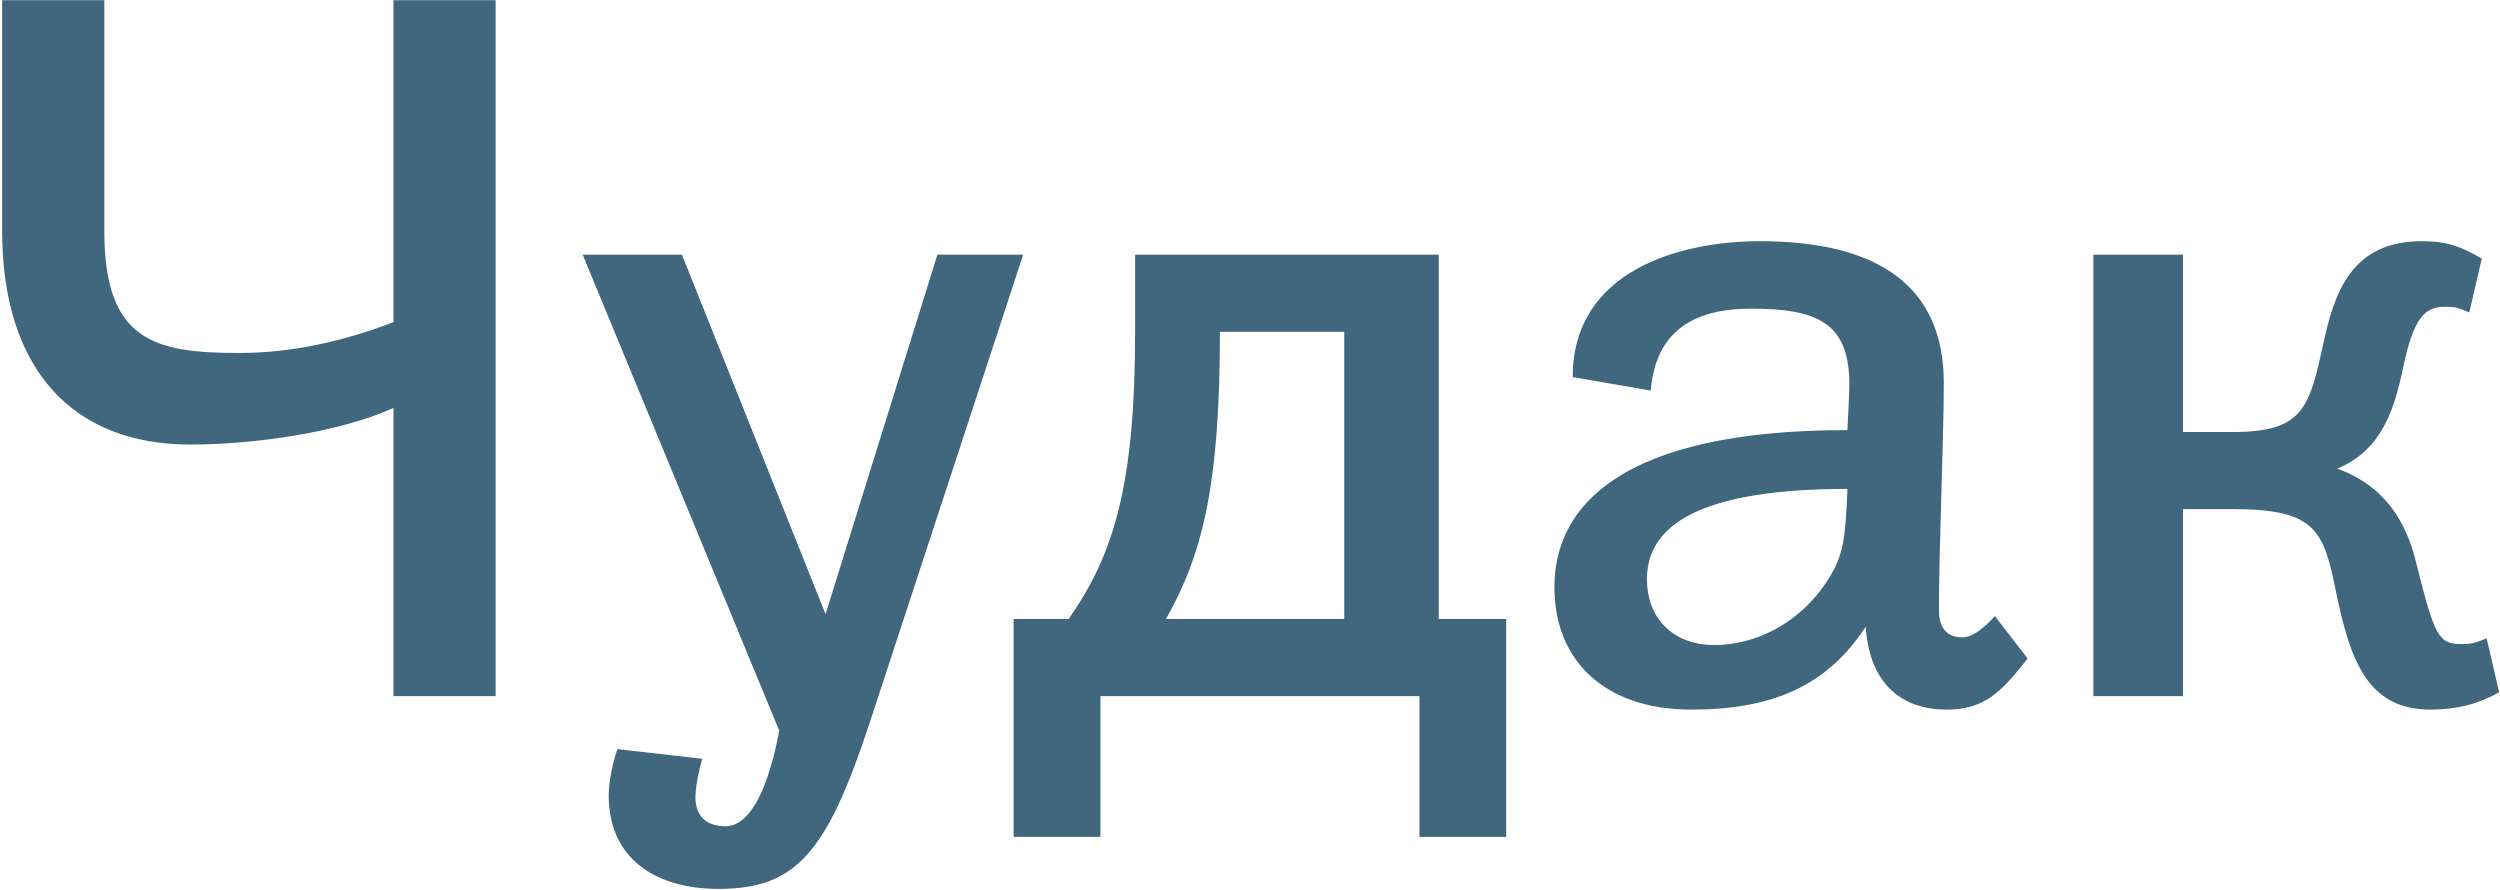
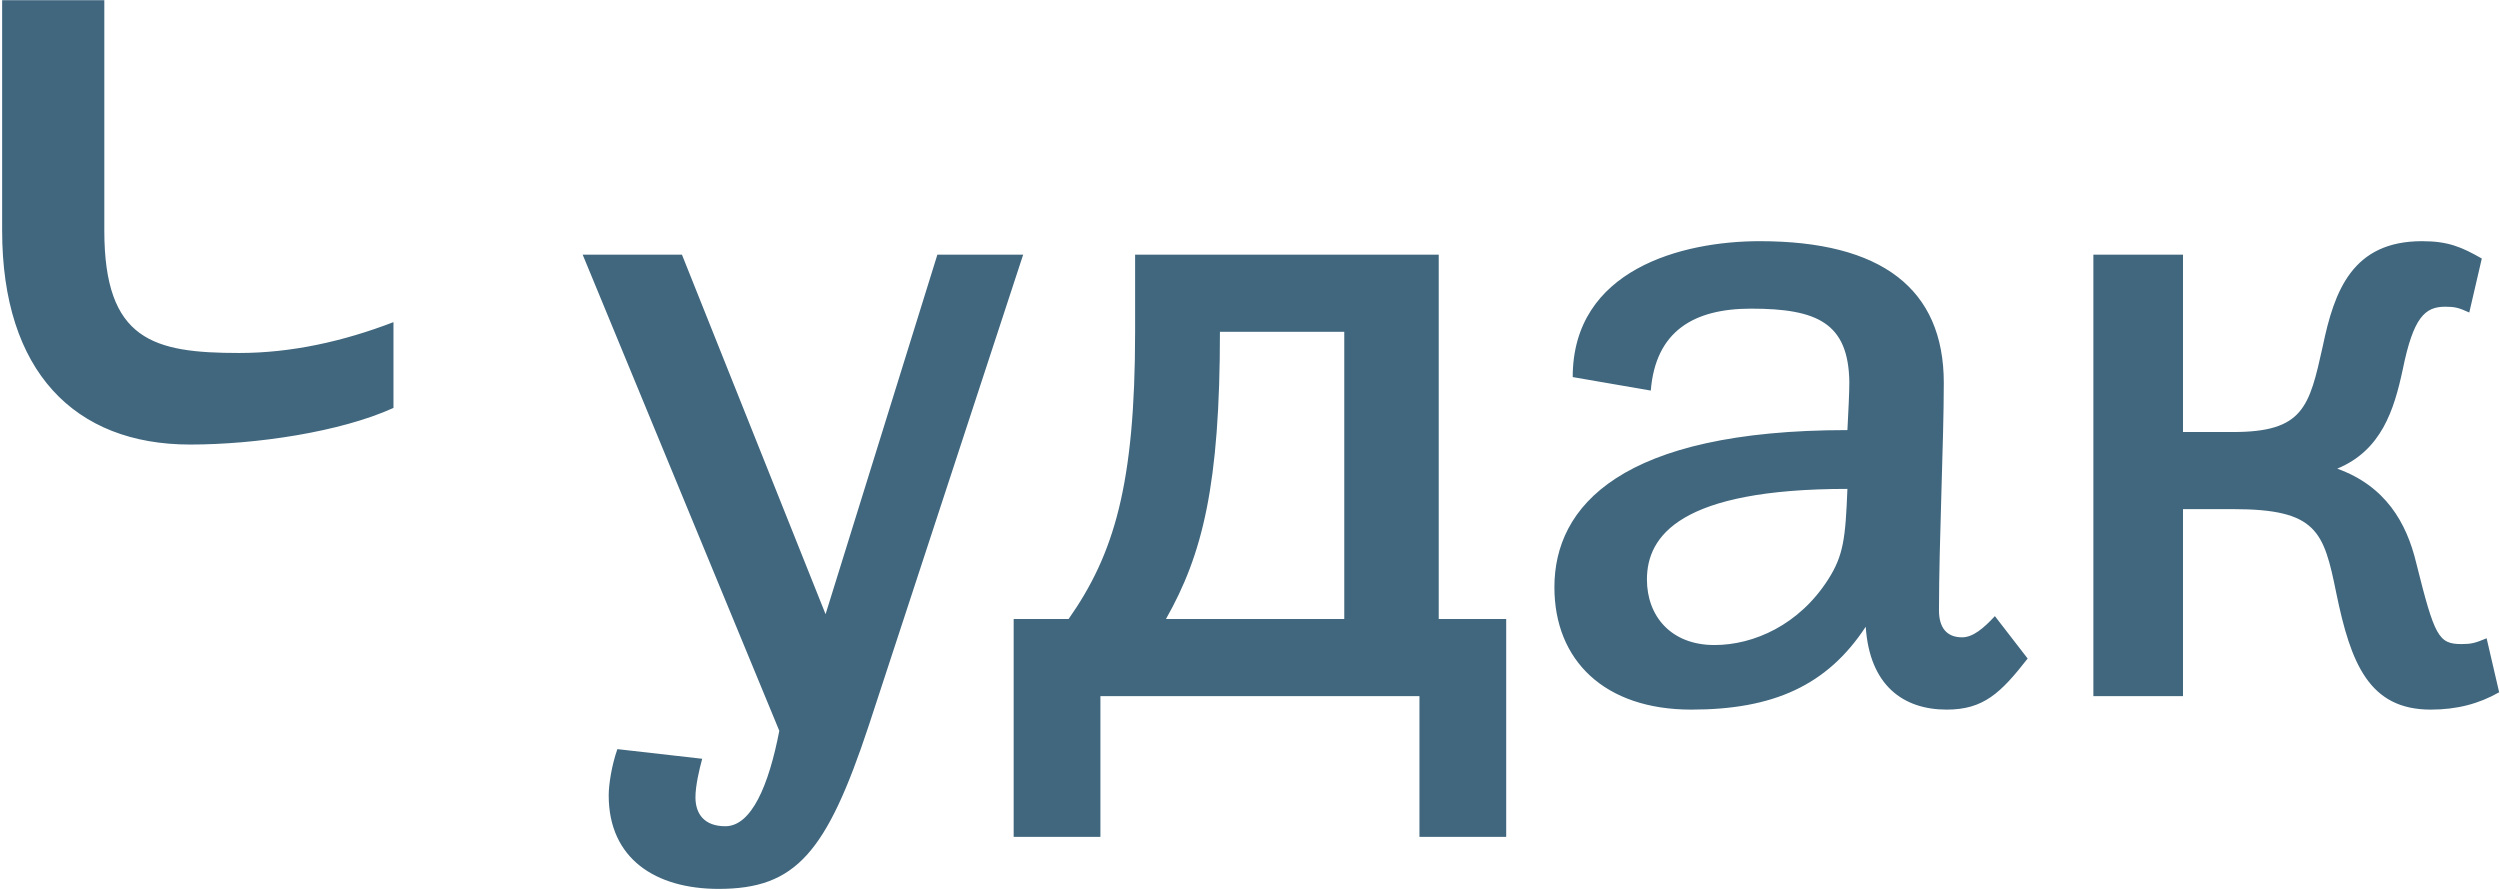
<svg xmlns="http://www.w3.org/2000/svg" width="747" height="266" viewBox="0 0 747 266" fill="none">
-   <path d="M148.096 208V0.064H117.568V96.256C102.592 102.016 87.04 105.472 71.488 105.472C45.856 105.472 31.168 101.728 31.168 68.896V0.064H0.64V68.896C0.64 110.944 22.24 132.832 56.8 132.832C76.384 132.832 101.728 129.088 117.568 121.888V208H148.096ZM305.72 76.096H280.088L246.68 183.52L203.768 76.096H174.104L232.856 218.368C229.688 234.784 224.504 246.88 216.728 246.88C210.392 246.88 207.8 243.136 207.8 238.24C207.8 234.784 208.952 229.888 209.816 226.72L184.472 223.84C182.744 228.736 181.88 234.496 181.88 237.664C181.88 256.672 195.992 265.6 214.712 265.6C237.752 265.6 246.968 254.944 259.64 216.64L305.72 76.096ZM429.891 184.96V76.096H339.171V99.136C339.171 144.928 332.835 165.664 319.299 184.96H302.883V250.048H328.803V208H424.131V250.048H450.051V184.96H429.891ZM401.667 99.136V184.96H348.387C359.331 165.664 364.515 144.928 364.515 99.136H401.667ZM512.263 192.736C499.303 192.736 492.103 184.096 492.103 173.152C492.103 160.192 501.895 146.08 552.007 146.08C551.431 160.768 550.855 165.952 546.247 173.152C537.607 186.688 524.071 192.736 512.263 192.736ZM596.071 184.096C592.615 187.84 589.447 190.432 586.279 190.432C581.671 190.432 579.367 187.552 579.367 182.368C579.367 161.92 580.807 131.968 580.807 114.4C580.807 86.176 562.087 72.064 525.799 72.064C502.759 72.064 469.927 80.416 469.927 112.672L493.255 116.704C494.695 98.848 506.215 92.224 523.207 92.224C543.079 92.224 552.295 96.544 552.583 114.112C552.583 117.28 552.295 123.04 552.007 128.512C484.327 128.512 464.455 151.264 464.455 175.456C464.455 197.344 479.431 212.032 505.351 212.032C529.831 212.032 545.959 204.832 557.479 187.264C558.631 204.832 568.711 212.032 581.671 212.032C592.615 212.032 597.799 207.136 605.863 196.768L596.071 184.096ZM721.979 168.256C719.099 156.16 712.763 145.216 698.363 140.032C711.611 134.56 715.355 122.464 717.947 110.368C721.115 94.816 724.571 91.648 730.619 91.648C733.499 91.648 734.651 91.936 737.819 93.376L741.563 77.248C735.515 73.792 731.483 72.064 723.707 72.064C702.971 72.064 697.499 86.752 694.043 103.456C690.011 121.6 688.283 129.088 667.259 129.088H652.283V76.096H625.499V208H652.283V152.128H667.259C692.315 152.128 694.331 158.752 698.075 177.184C702.395 198.208 707.867 212.032 726.299 212.032C734.075 212.032 740.699 210.304 746.747 206.848L743.003 190.72C739.547 192.16 738.395 192.448 735.515 192.448C728.603 192.448 727.451 190.144 721.979 168.256Z" fill="#40677E" />
+   <path d="M148.096 208H117.568V96.256C102.592 102.016 87.04 105.472 71.488 105.472C45.856 105.472 31.168 101.728 31.168 68.896V0.064H0.64V68.896C0.64 110.944 22.24 132.832 56.8 132.832C76.384 132.832 101.728 129.088 117.568 121.888V208H148.096ZM305.72 76.096H280.088L246.68 183.52L203.768 76.096H174.104L232.856 218.368C229.688 234.784 224.504 246.88 216.728 246.88C210.392 246.88 207.8 243.136 207.8 238.24C207.8 234.784 208.952 229.888 209.816 226.72L184.472 223.84C182.744 228.736 181.88 234.496 181.88 237.664C181.88 256.672 195.992 265.6 214.712 265.6C237.752 265.6 246.968 254.944 259.64 216.64L305.72 76.096ZM429.891 184.96V76.096H339.171V99.136C339.171 144.928 332.835 165.664 319.299 184.96H302.883V250.048H328.803V208H424.131V250.048H450.051V184.96H429.891ZM401.667 99.136V184.96H348.387C359.331 165.664 364.515 144.928 364.515 99.136H401.667ZM512.263 192.736C499.303 192.736 492.103 184.096 492.103 173.152C492.103 160.192 501.895 146.08 552.007 146.08C551.431 160.768 550.855 165.952 546.247 173.152C537.607 186.688 524.071 192.736 512.263 192.736ZM596.071 184.096C592.615 187.84 589.447 190.432 586.279 190.432C581.671 190.432 579.367 187.552 579.367 182.368C579.367 161.92 580.807 131.968 580.807 114.4C580.807 86.176 562.087 72.064 525.799 72.064C502.759 72.064 469.927 80.416 469.927 112.672L493.255 116.704C494.695 98.848 506.215 92.224 523.207 92.224C543.079 92.224 552.295 96.544 552.583 114.112C552.583 117.28 552.295 123.04 552.007 128.512C484.327 128.512 464.455 151.264 464.455 175.456C464.455 197.344 479.431 212.032 505.351 212.032C529.831 212.032 545.959 204.832 557.479 187.264C558.631 204.832 568.711 212.032 581.671 212.032C592.615 212.032 597.799 207.136 605.863 196.768L596.071 184.096ZM721.979 168.256C719.099 156.16 712.763 145.216 698.363 140.032C711.611 134.56 715.355 122.464 717.947 110.368C721.115 94.816 724.571 91.648 730.619 91.648C733.499 91.648 734.651 91.936 737.819 93.376L741.563 77.248C735.515 73.792 731.483 72.064 723.707 72.064C702.971 72.064 697.499 86.752 694.043 103.456C690.011 121.6 688.283 129.088 667.259 129.088H652.283V76.096H625.499V208H652.283V152.128H667.259C692.315 152.128 694.331 158.752 698.075 177.184C702.395 198.208 707.867 212.032 726.299 212.032C734.075 212.032 740.699 210.304 746.747 206.848L743.003 190.72C739.547 192.16 738.395 192.448 735.515 192.448C728.603 192.448 727.451 190.144 721.979 168.256Z" fill="#40677E" />
</svg>